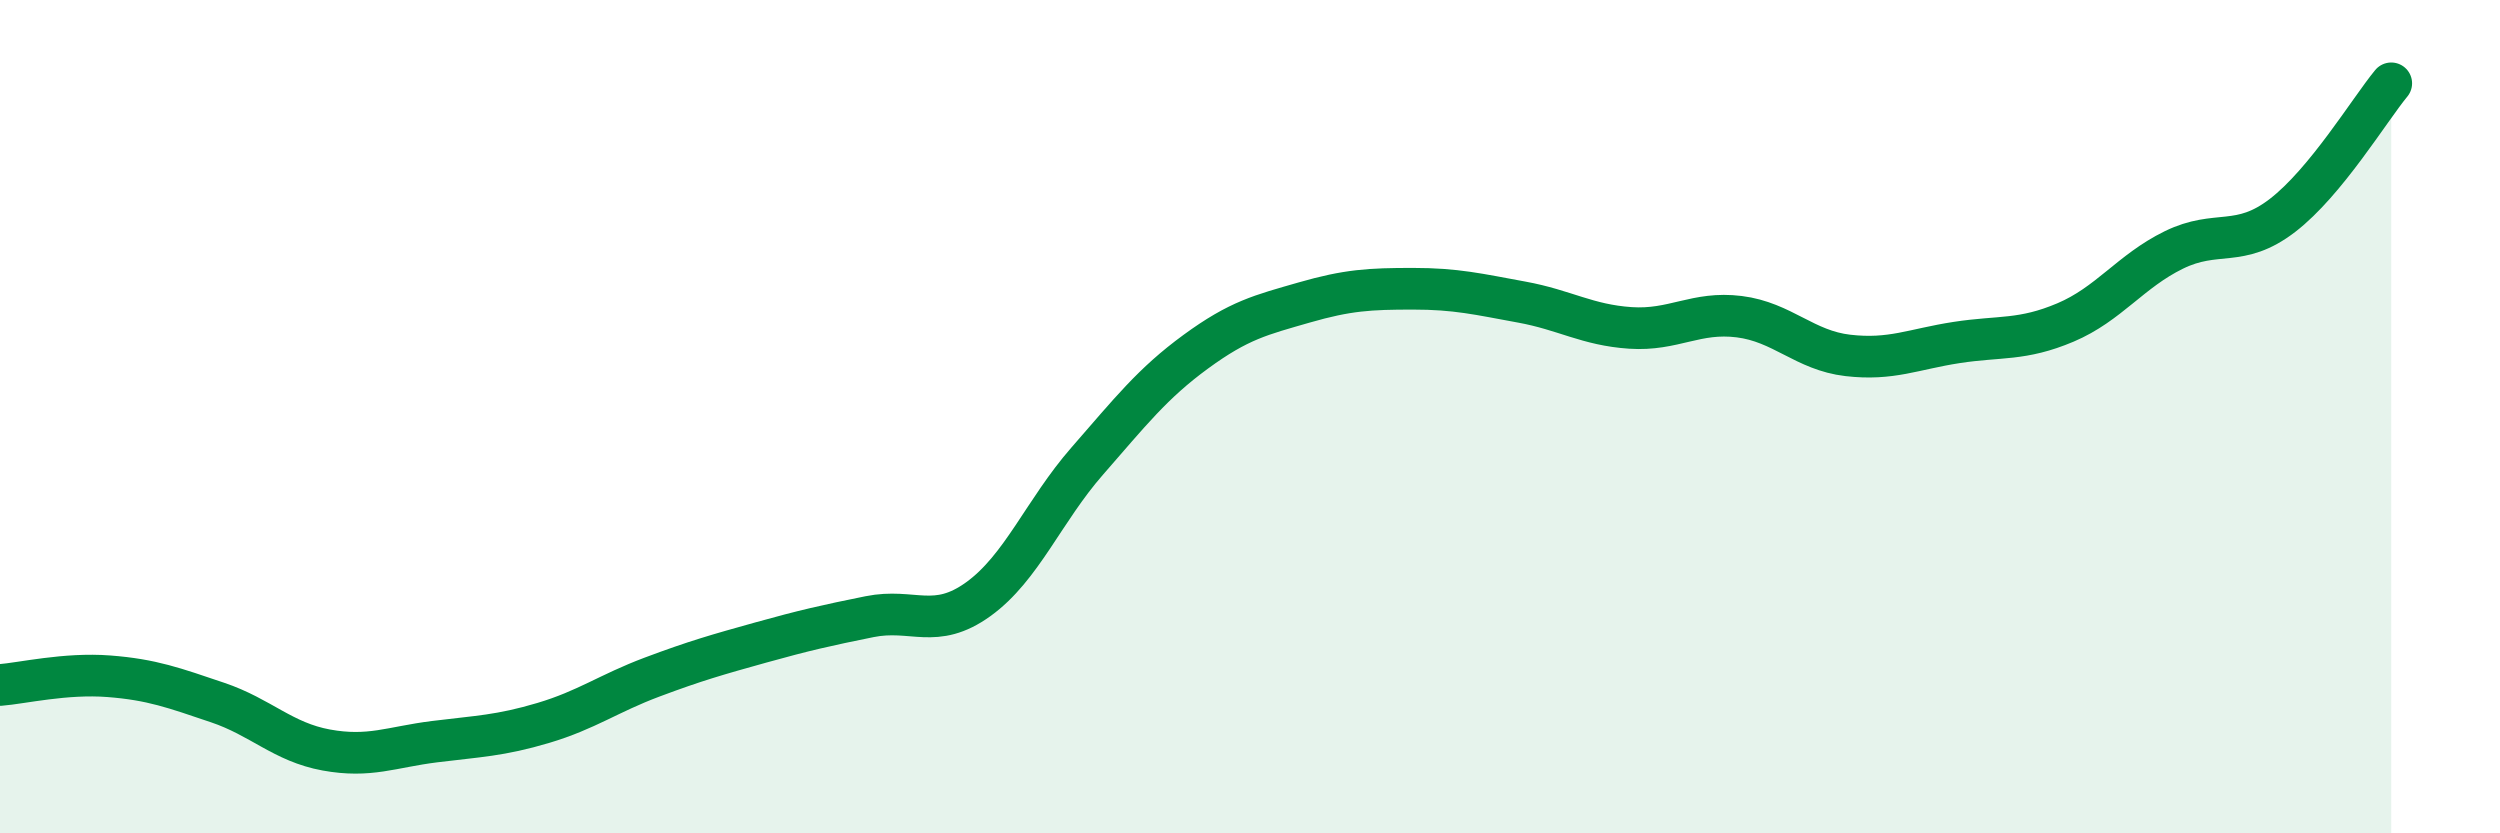
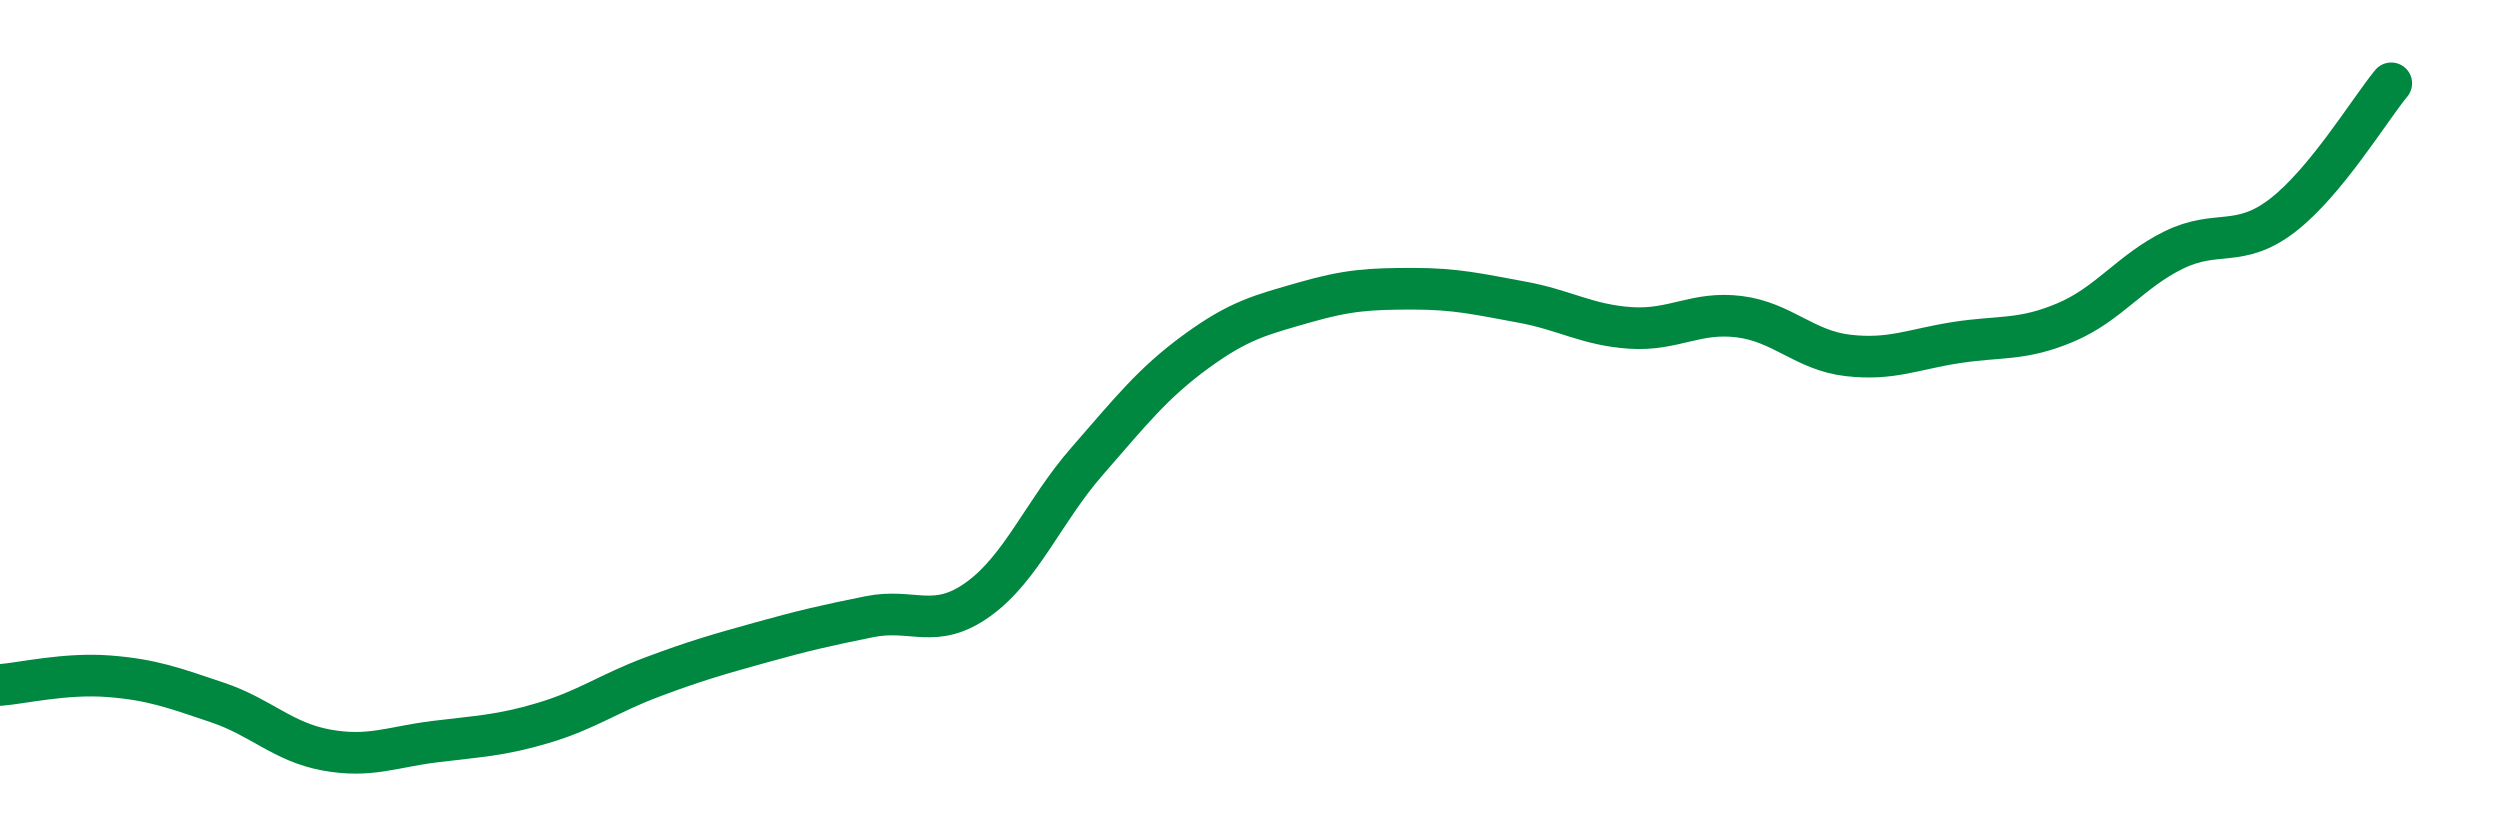
<svg xmlns="http://www.w3.org/2000/svg" width="60" height="20" viewBox="0 0 60 20">
-   <path d="M 0,16.44 C 0.52,16.4 1.57,16.15 2.61,16.23 C 3.65,16.31 4.18,16.51 5.22,16.86 C 6.26,17.21 6.79,17.81 7.83,18 C 8.87,18.19 9.39,17.93 10.43,17.8 C 11.47,17.67 12,17.66 13.04,17.35 C 14.08,17.04 14.61,16.64 15.65,16.25 C 16.69,15.86 17.22,15.71 18.26,15.42 C 19.3,15.13 19.83,15.01 20.87,14.8 C 21.91,14.59 22.44,15.13 23.48,14.38 C 24.52,13.63 25.05,12.26 26.09,11.07 C 27.13,9.88 27.66,9.2 28.7,8.44 C 29.74,7.68 30.26,7.56 31.3,7.26 C 32.34,6.96 32.87,6.93 33.91,6.93 C 34.95,6.93 35.48,7.06 36.52,7.25 C 37.56,7.44 38.09,7.8 39.13,7.87 C 40.17,7.94 40.7,7.47 41.74,7.6 C 42.78,7.73 43.31,8.41 44.35,8.53 C 45.39,8.65 45.92,8.38 46.96,8.22 C 48,8.06 48.53,8.18 49.57,7.74 C 50.61,7.3 51.13,6.51 52.17,6 C 53.21,5.49 53.74,5.97 54.78,5.17 C 55.82,4.37 56.87,2.63 57.39,2L57.39 20L0 20Z" fill="#008740" opacity="0.1" stroke-linecap="round" stroke-linejoin="round" />
  <path d="M 0,16.44 C 0.52,16.4 1.57,16.15 2.61,16.23 C 3.65,16.31 4.18,16.51 5.22,16.86 C 6.26,17.21 6.79,17.81 7.83,18 C 8.87,18.19 9.39,17.93 10.43,17.8 C 11.47,17.67 12,17.66 13.04,17.35 C 14.08,17.04 14.61,16.64 15.65,16.25 C 16.69,15.86 17.22,15.71 18.26,15.42 C 19.3,15.13 19.83,15.01 20.87,14.8 C 21.91,14.59 22.44,15.13 23.48,14.38 C 24.52,13.63 25.05,12.26 26.09,11.07 C 27.13,9.88 27.66,9.2 28.7,8.44 C 29.74,7.68 30.26,7.56 31.3,7.26 C 32.34,6.96 32.87,6.93 33.91,6.93 C 34.95,6.93 35.48,7.06 36.52,7.25 C 37.56,7.44 38.09,7.8 39.13,7.87 C 40.17,7.94 40.7,7.47 41.74,7.6 C 42.78,7.73 43.31,8.41 44.35,8.53 C 45.39,8.65 45.92,8.38 46.96,8.22 C 48,8.06 48.53,8.18 49.57,7.74 C 50.61,7.3 51.13,6.51 52.17,6 C 53.21,5.49 53.74,5.97 54.78,5.17 C 55.82,4.37 56.87,2.63 57.39,2" stroke="#008740" stroke-width="1" fill="none" stroke-linecap="round" stroke-linejoin="round" />
</svg>